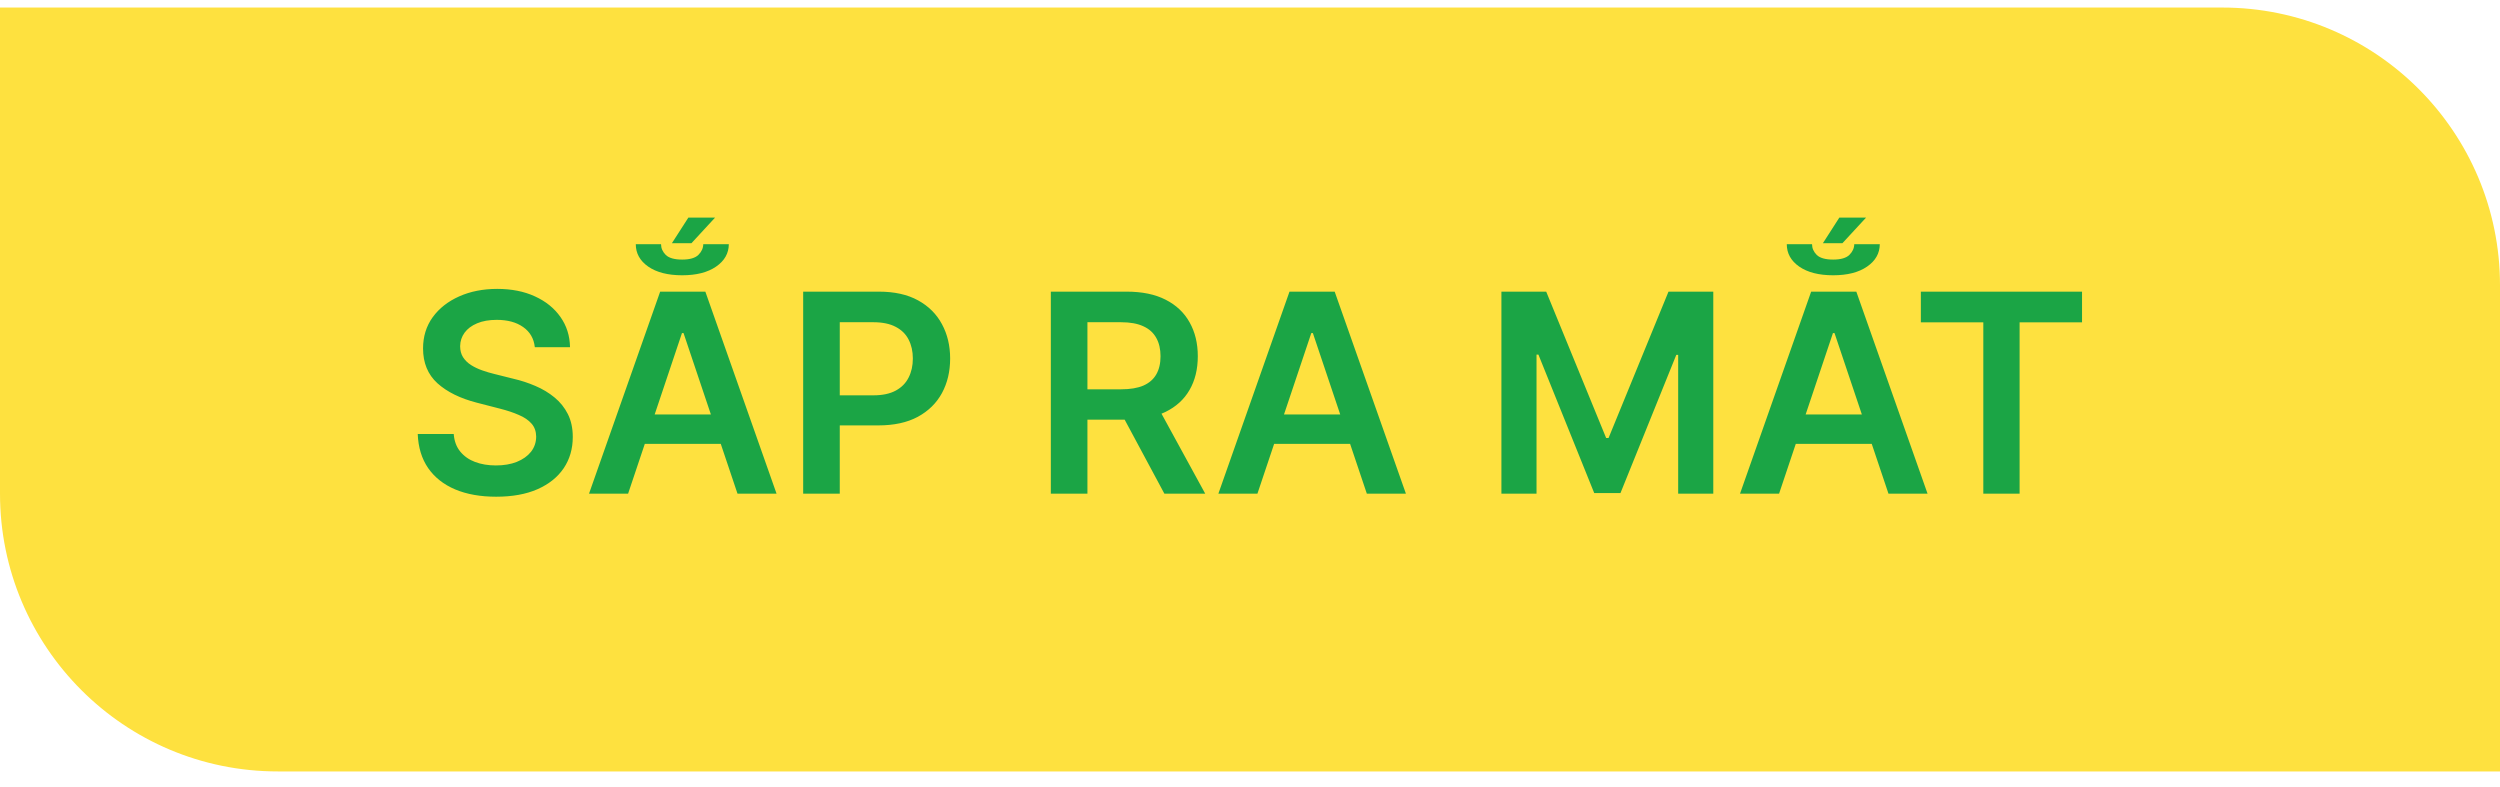
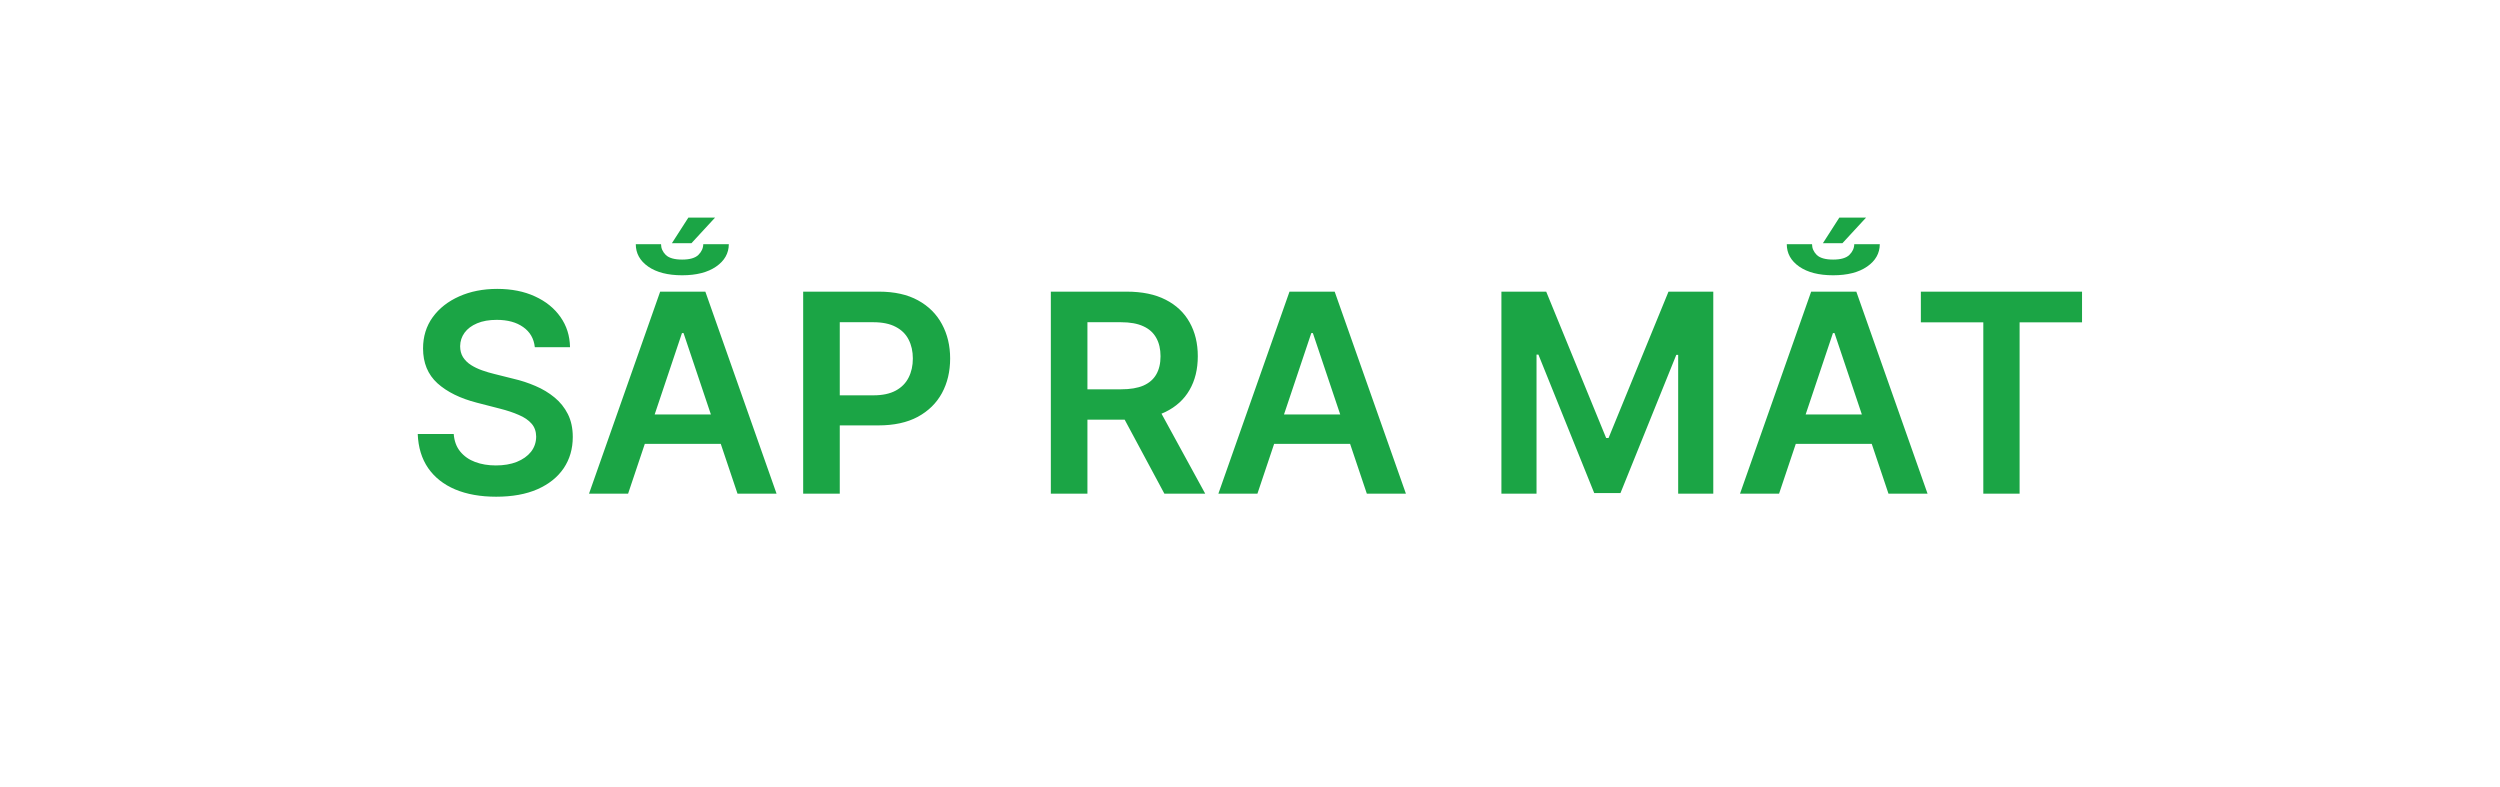
<svg xmlns="http://www.w3.org/2000/svg" width="108" height="34" viewBox="0 0 108 34" fill="none">
-   <path d="M0 0.326H96C102.627 0.326 108 5.699 108 12.326V33.326H12C5.373 33.326 0 27.954 0 21.326V0.326Z" fill="#FEE13F" />
  <path d="M23.104 14.998C23.064 14.626 22.896 14.336 22.601 14.129C22.308 13.921 21.928 13.818 21.459 13.818C21.129 13.818 20.847 13.867 20.611 13.967C20.375 14.066 20.195 14.201 20.07 14.372C19.945 14.542 19.881 14.737 19.878 14.955C19.878 15.137 19.919 15.295 20.001 15.428C20.087 15.562 20.202 15.676 20.347 15.769C20.491 15.86 20.652 15.937 20.828 15.999C21.004 16.062 21.182 16.114 21.361 16.157L22.179 16.362C22.509 16.438 22.825 16.542 23.129 16.673C23.436 16.803 23.71 16.968 23.952 17.167C24.196 17.366 24.389 17.606 24.531 17.887C24.673 18.169 24.744 18.498 24.744 18.876C24.744 19.387 24.614 19.837 24.352 20.227C24.091 20.613 23.713 20.916 23.219 21.134C22.727 21.35 22.132 21.458 21.433 21.458C20.754 21.458 20.165 21.353 19.665 21.143C19.168 20.933 18.778 20.626 18.497 20.223C18.219 19.819 18.068 19.328 18.046 18.748H19.601C19.624 19.052 19.717 19.305 19.882 19.507C20.047 19.708 20.261 19.859 20.526 19.958C20.793 20.058 21.091 20.107 21.421 20.107C21.764 20.107 22.065 20.056 22.324 19.954C22.585 19.849 22.79 19.704 22.938 19.519C23.085 19.332 23.16 19.113 23.163 18.863C23.16 18.636 23.094 18.448 22.963 18.301C22.832 18.15 22.649 18.025 22.413 17.926C22.18 17.823 21.908 17.732 21.595 17.653L20.602 17.397C19.884 17.212 19.315 16.933 18.898 16.558C18.483 16.18 18.276 15.678 18.276 15.053C18.276 14.539 18.415 14.089 18.693 13.703C18.974 13.316 19.357 13.017 19.84 12.803C20.322 12.588 20.869 12.48 21.48 12.48C22.099 12.48 22.642 12.588 23.108 12.803C23.577 13.017 23.945 13.313 24.212 13.694C24.479 14.072 24.616 14.507 24.625 14.998H23.104ZM27.134 21.326H25.446L28.519 12.599H30.471L33.547 21.326H31.86L29.529 14.389H29.461L27.134 21.326ZM27.189 17.904H31.791V19.174H27.189V17.904ZM30.381 10.549H31.485C31.482 10.944 31.299 11.267 30.935 11.517C30.574 11.767 30.086 11.892 29.469 11.892C28.853 11.892 28.364 11.767 28.003 11.517C27.645 11.267 27.466 10.944 27.466 10.549H28.557C28.557 10.723 28.625 10.877 28.762 11.014C28.901 11.147 29.137 11.214 29.469 11.214C29.796 11.214 30.029 11.147 30.168 11.014C30.307 10.877 30.378 10.723 30.381 10.549ZM29.026 10.507L29.738 9.399H30.892L29.87 10.507H29.026ZM34.697 21.326V12.599H37.969C38.64 12.599 39.202 12.724 39.657 12.974C40.114 13.224 40.459 13.568 40.693 14.005C40.928 14.44 41.046 14.934 41.046 15.488C41.046 16.048 40.928 16.545 40.693 16.98C40.457 17.414 40.109 17.757 39.648 18.007C39.188 18.254 38.621 18.377 37.948 18.377H35.779V17.078H37.735C38.127 17.078 38.448 17.009 38.698 16.873C38.948 16.737 39.133 16.549 39.252 16.311C39.374 16.072 39.435 15.798 39.435 15.488C39.435 15.178 39.374 14.906 39.252 14.67C39.133 14.434 38.947 14.251 38.694 14.12C38.444 13.987 38.121 13.92 37.727 13.92H36.278V21.326H34.697ZM45.396 21.326V12.599H48.669C49.339 12.599 49.902 12.715 50.356 12.948C50.814 13.181 51.159 13.508 51.392 13.928C51.627 14.346 51.745 14.833 51.745 15.39C51.745 15.95 51.626 16.436 51.387 16.848C51.152 17.257 50.804 17.573 50.343 17.798C49.883 18.019 49.318 18.13 48.647 18.13H46.316V16.818H48.434C48.826 16.818 49.147 16.764 49.397 16.656C49.647 16.545 49.832 16.384 49.951 16.174C50.074 15.961 50.135 15.7 50.135 15.39C50.135 15.08 50.074 14.816 49.951 14.598C49.829 14.376 49.643 14.208 49.393 14.095C49.143 13.978 48.821 13.92 48.426 13.92H46.977V21.326H45.396ZM49.904 17.372L52.065 21.326H50.301L48.179 17.372H49.904ZM54.321 21.326H52.634L55.706 12.599H57.658L60.735 21.326H59.047L56.716 14.389H56.648L54.321 21.326ZM54.377 17.904H58.979V19.174H54.377V17.904ZM64.861 12.599H66.796L69.386 18.923H69.489L72.079 12.599H74.014V21.326H72.497V15.33H72.416L70.004 21.301H68.871L66.459 15.318H66.378V21.326H64.861V12.599ZM76.856 21.326H75.169L78.242 12.599H80.193L83.27 21.326H81.582L79.251 14.389H79.183L76.856 21.326ZM76.912 17.904H81.514V19.174H76.912V17.904ZM80.104 10.549H81.207C81.204 10.944 81.021 11.267 80.658 11.517C80.297 11.767 79.808 11.892 79.192 11.892C78.575 11.892 78.087 11.767 77.726 11.517C77.368 11.267 77.189 10.944 77.189 10.549H78.28C78.28 10.723 78.348 10.877 78.484 11.014C78.624 11.147 78.859 11.214 79.192 11.214C79.519 11.214 79.751 11.147 79.891 11.014C80.03 10.877 80.101 10.723 80.104 10.549ZM78.749 10.507L79.46 9.399H80.615L79.592 10.507H78.749ZM82.981 13.924V12.599H89.944V13.924H87.247V21.326H85.679V13.924H82.981Z" fill="#1BA545" />
</svg>